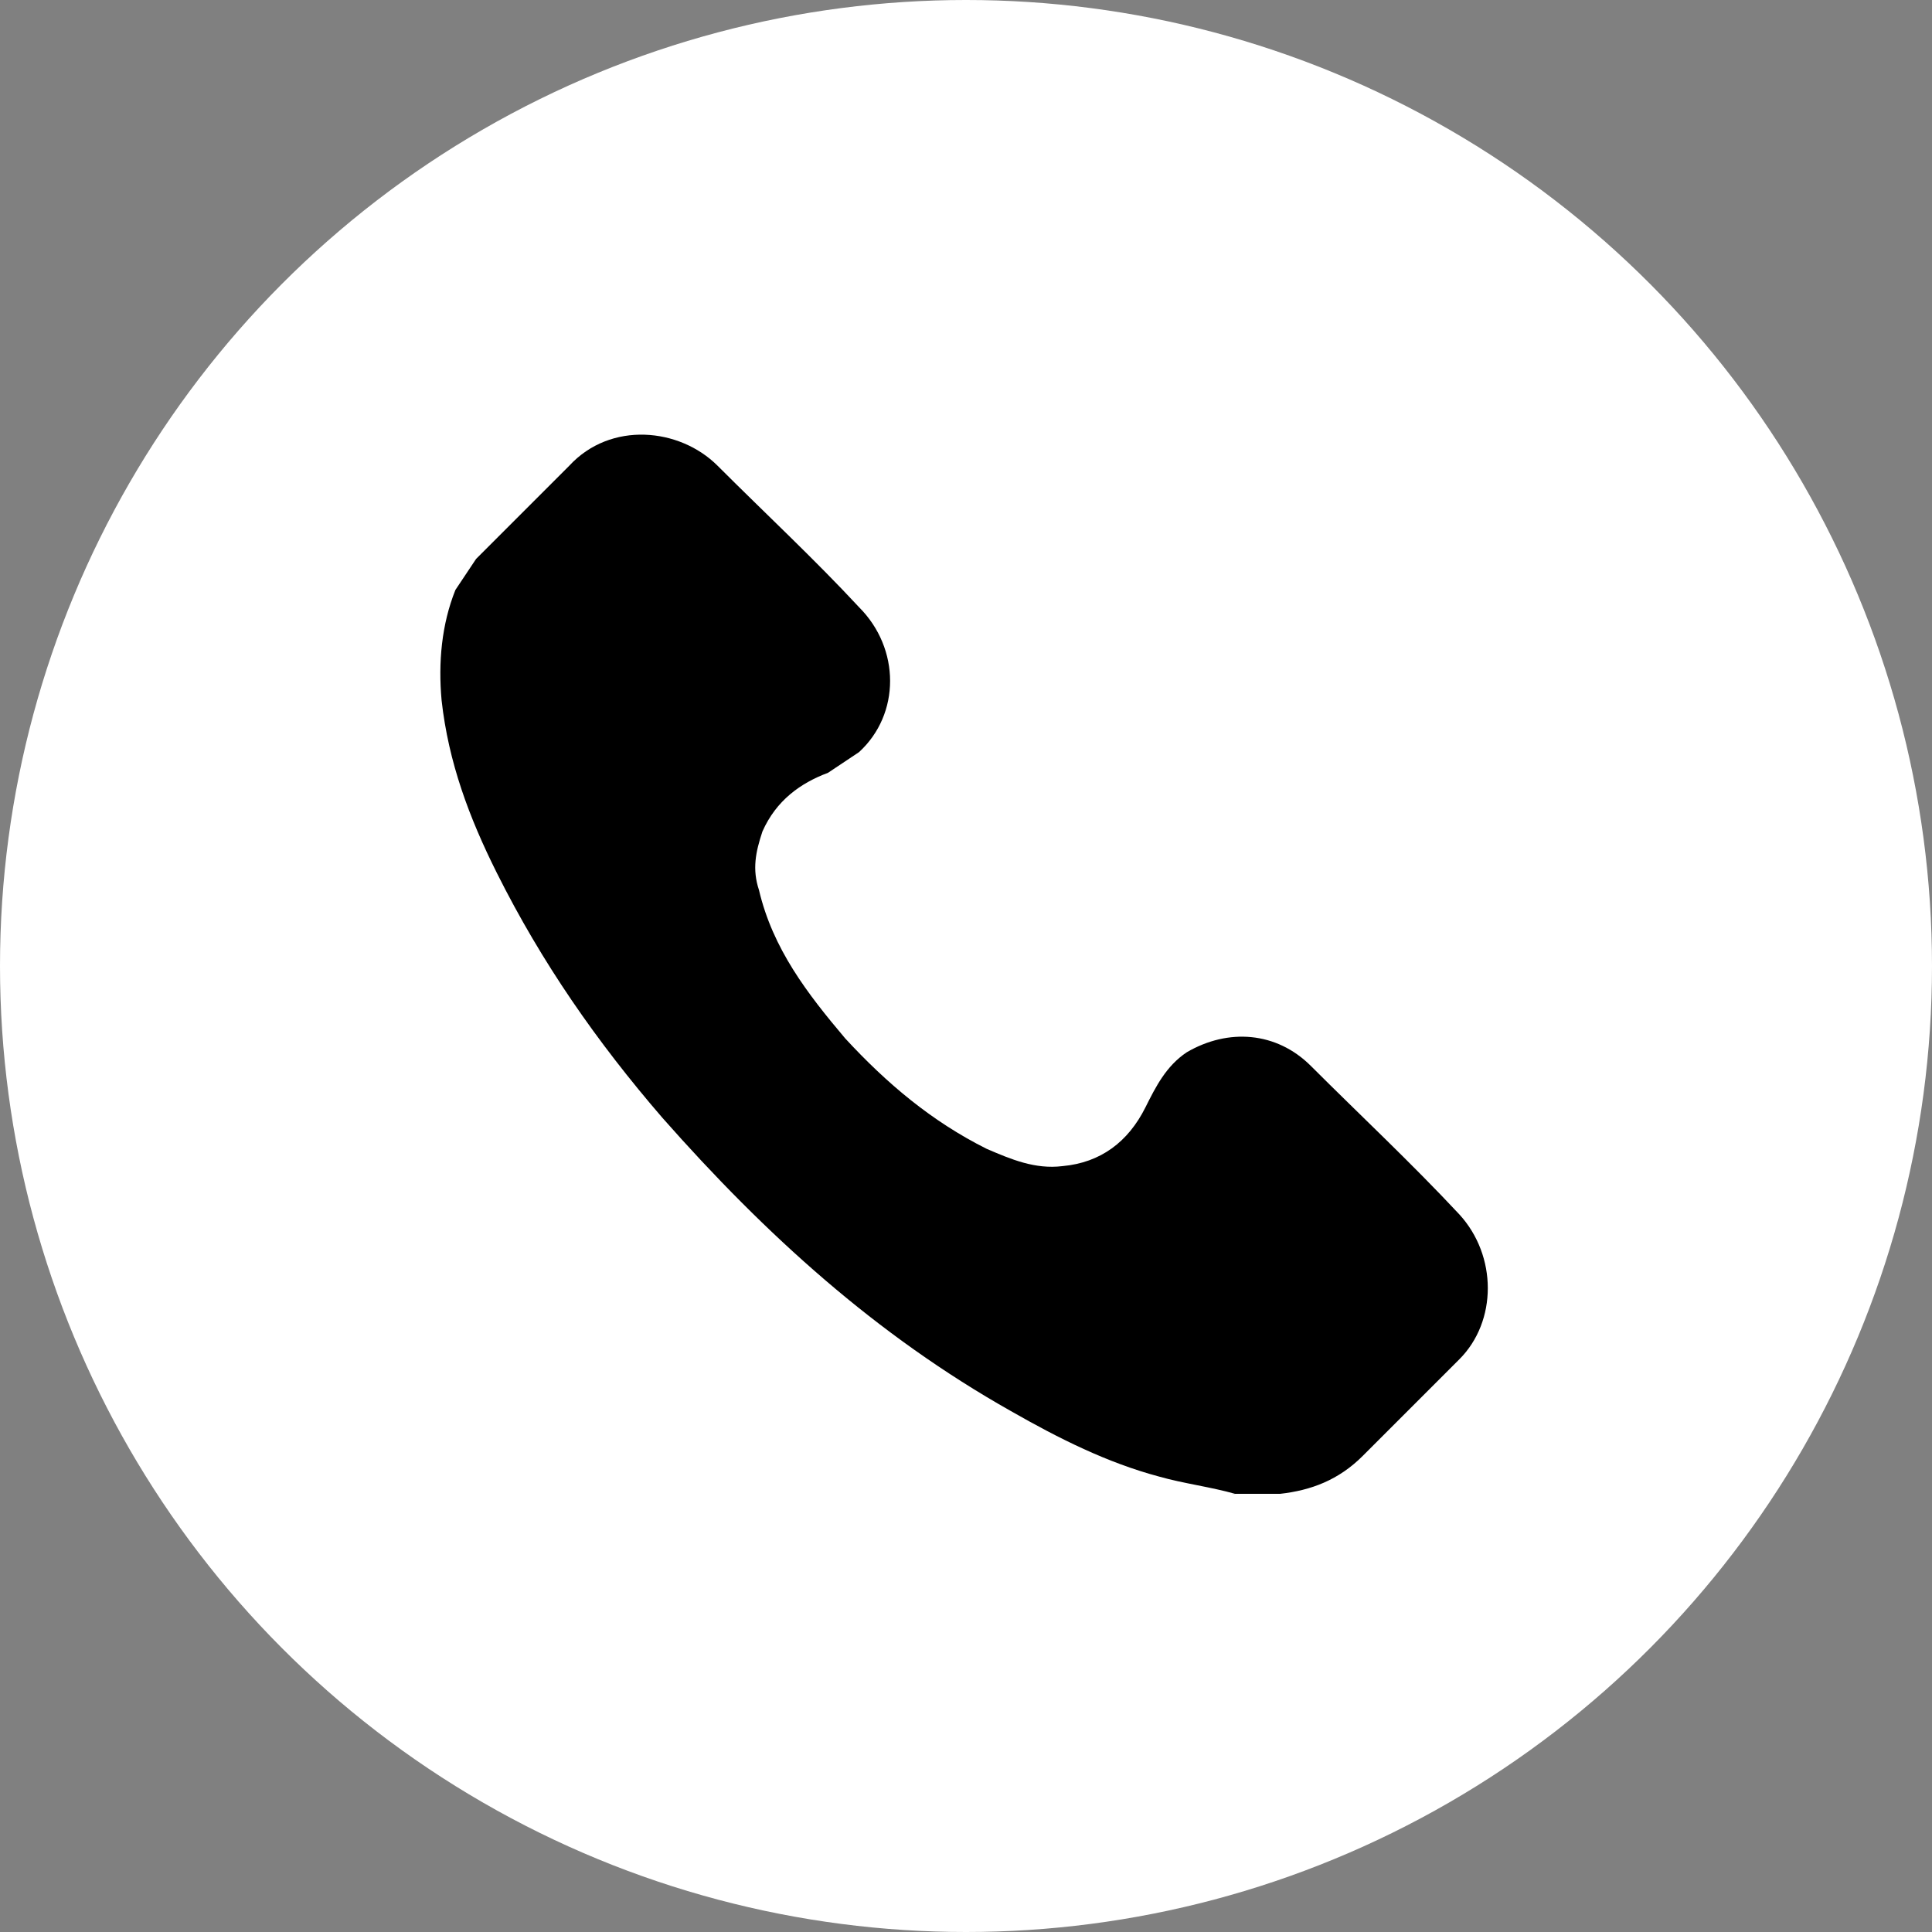
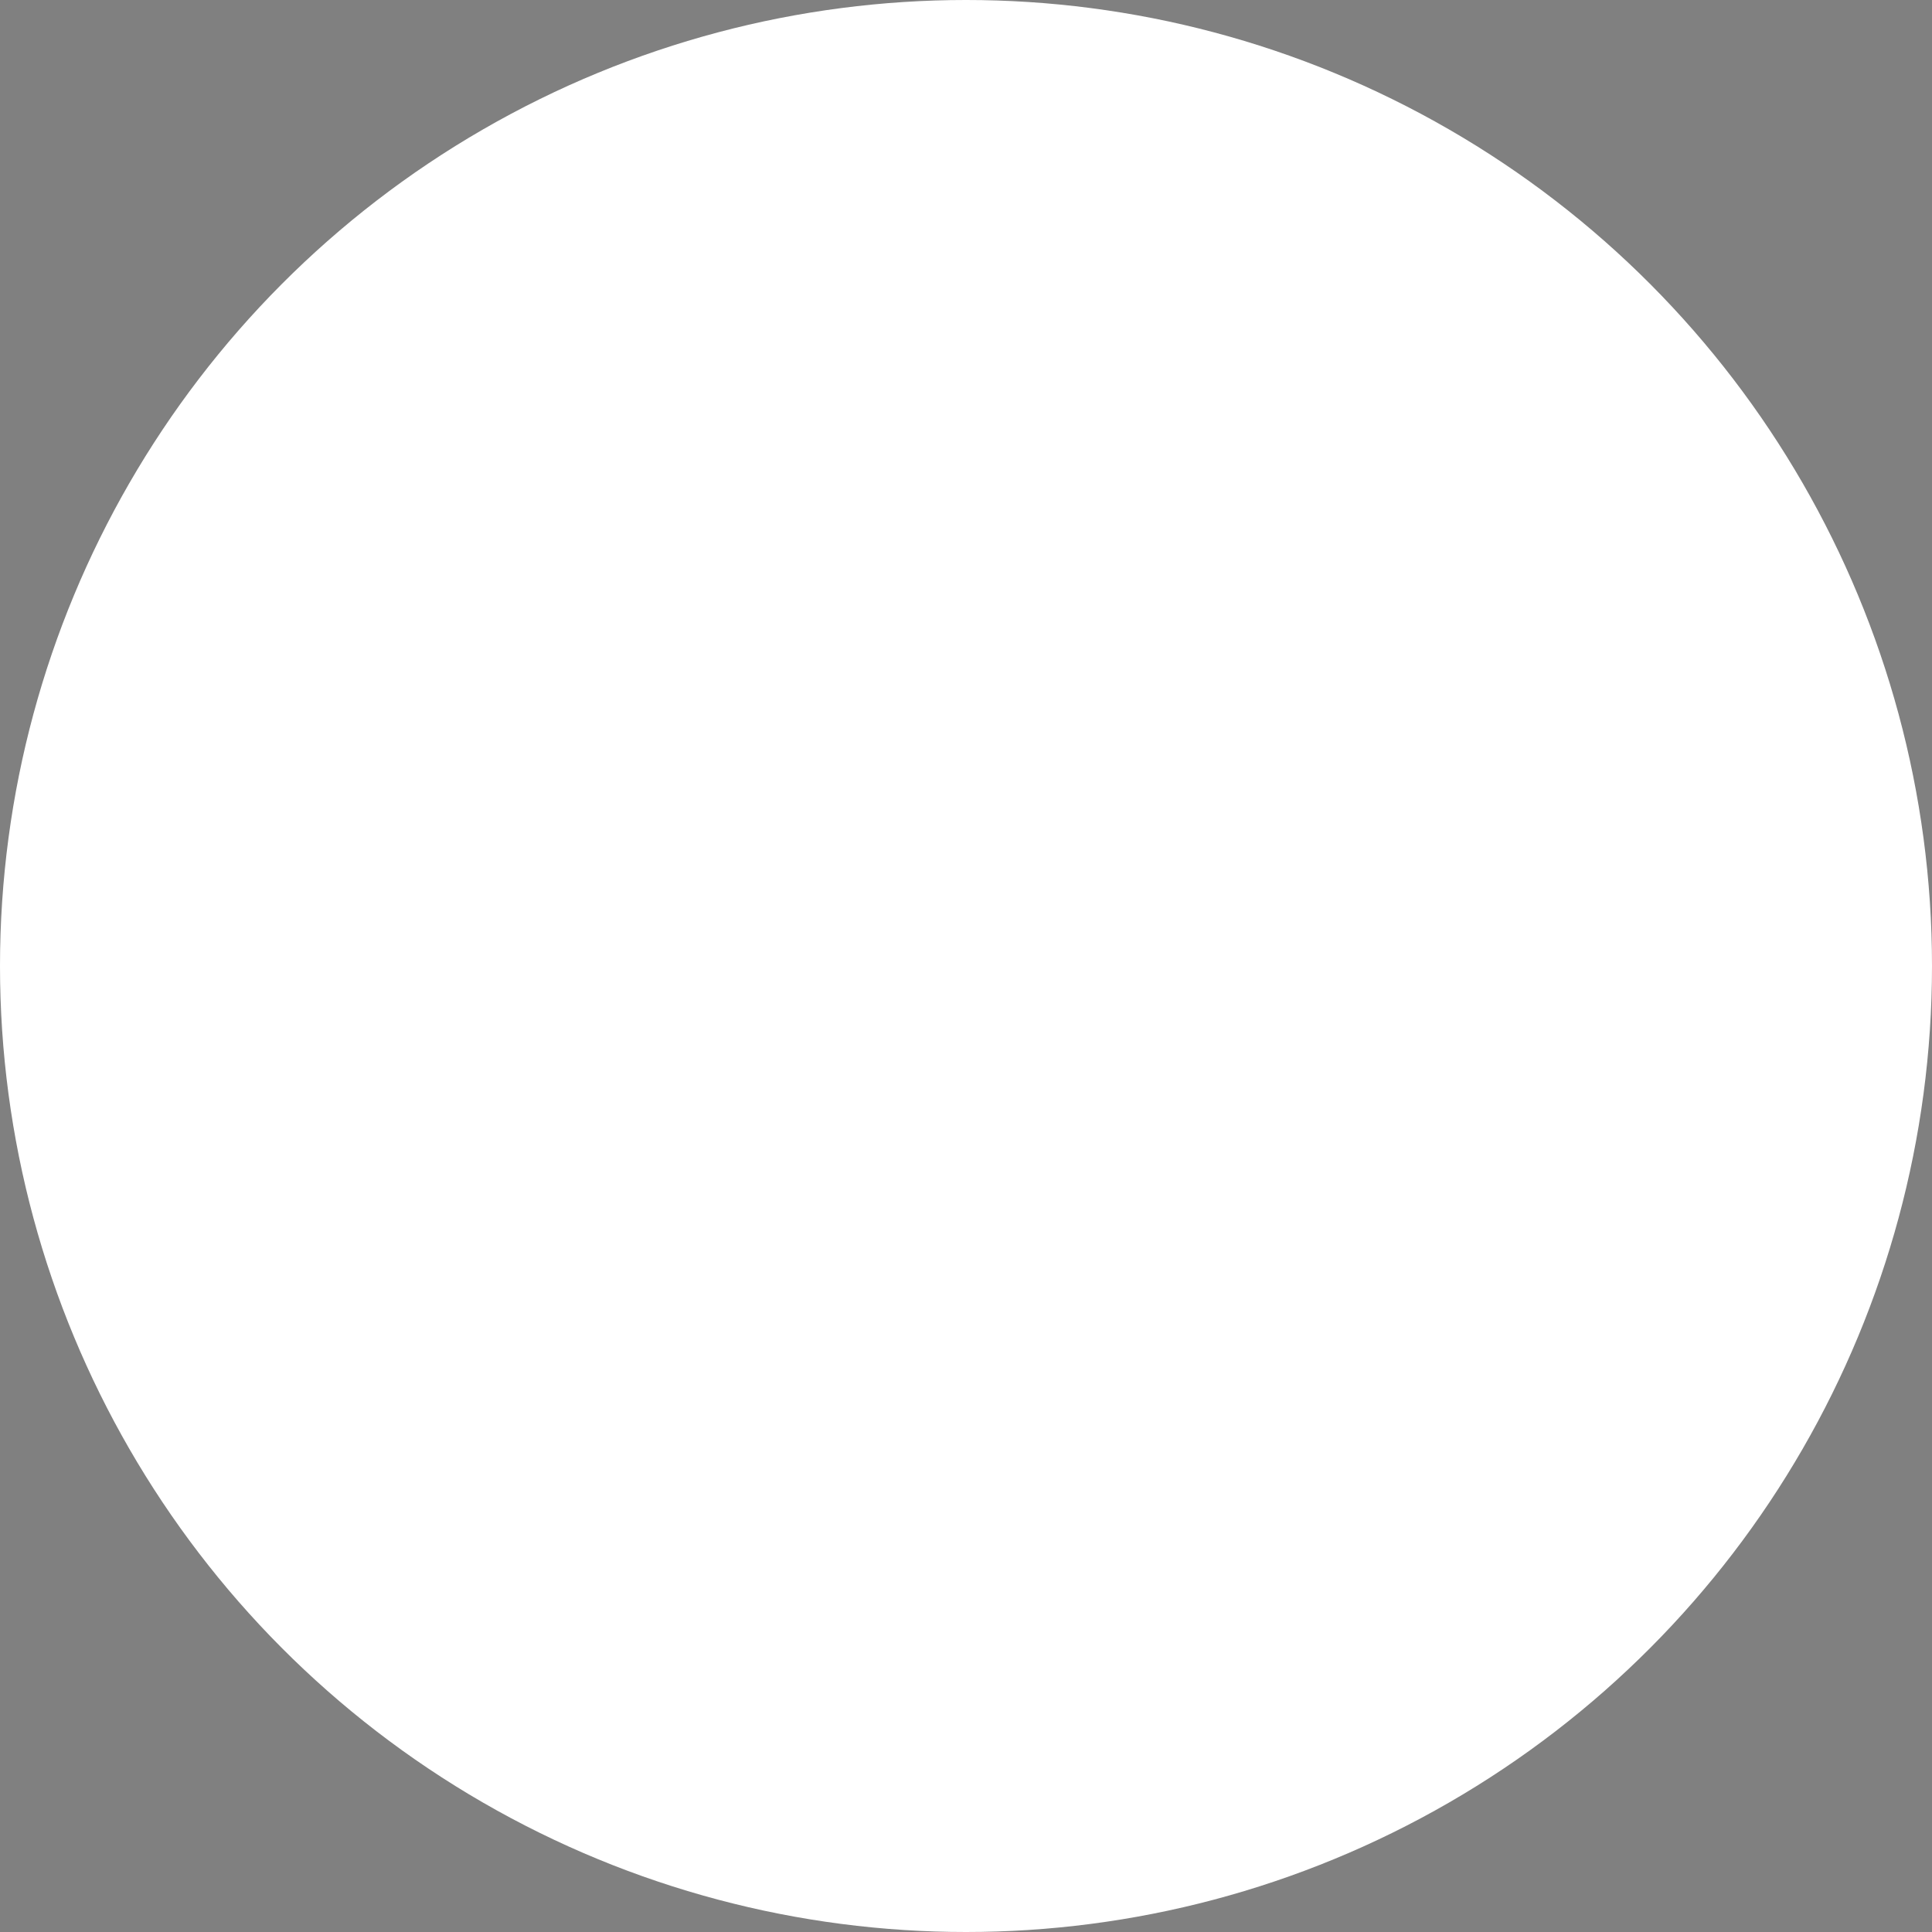
<svg xmlns="http://www.w3.org/2000/svg" id="Capa_1" data-name="Capa 1" viewBox="0 0 56 56">
  <rect x="0" y="0" width="56" height="56" fill="#808080" stroke="none" />
  <defs>
    <style>
      .cls-1, .cls-2 {
        stroke-width: 0px;
      }

      .cls-2 {
        fill: #fff;
      }
    </style>
  </defs>
  <circle class="cls-2" cx="28" cy="28" r="28" />
-   <path class="cls-1" d="m35.8,43.3c-.7-.2-1.5-.3-2.2-.5-1.5-.4-2.9-1.1-4.3-1.9-3.9-2.2-7.1-5.1-10.1-8.5-1.9-2.2-3.5-4.5-4.8-7.1-.8-1.6-1.4-3.2-1.6-5-.1-1.1,0-2.2.4-3.2.2-.3.4-.6.6-.9.9-.9,1.8-1.8,2.7-2.7,1.2-1.3,3.2-1.1,4.3,0,1.4,1.4,2.8,2.7,4.1,4.1,1.2,1.2,1.2,3.1,0,4.2-.3.2-.6.4-.9.6-.8.3-1.5.8-1.9,1.7-.2.6-.3,1.1-.1,1.7.4,1.7,1.4,3,2.5,4.3,1.2,1.3,2.5,2.4,4.1,3.2.7.3,1.4.6,2.2.5,1.1-.1,1.9-.7,2.4-1.7.3-.6.6-1.2,1.2-1.6,1.2-.7,2.6-.6,3.6.4,1.4,1.4,2.9,2.8,4.3,4.3,1.1,1.2,1.1,3.1,0,4.2-.9.9-1.8,1.8-2.8,2.8-.7.7-1.5,1-2.4,1.1,0,0-.2,0-.2,0h-1.3Z" />
</svg>